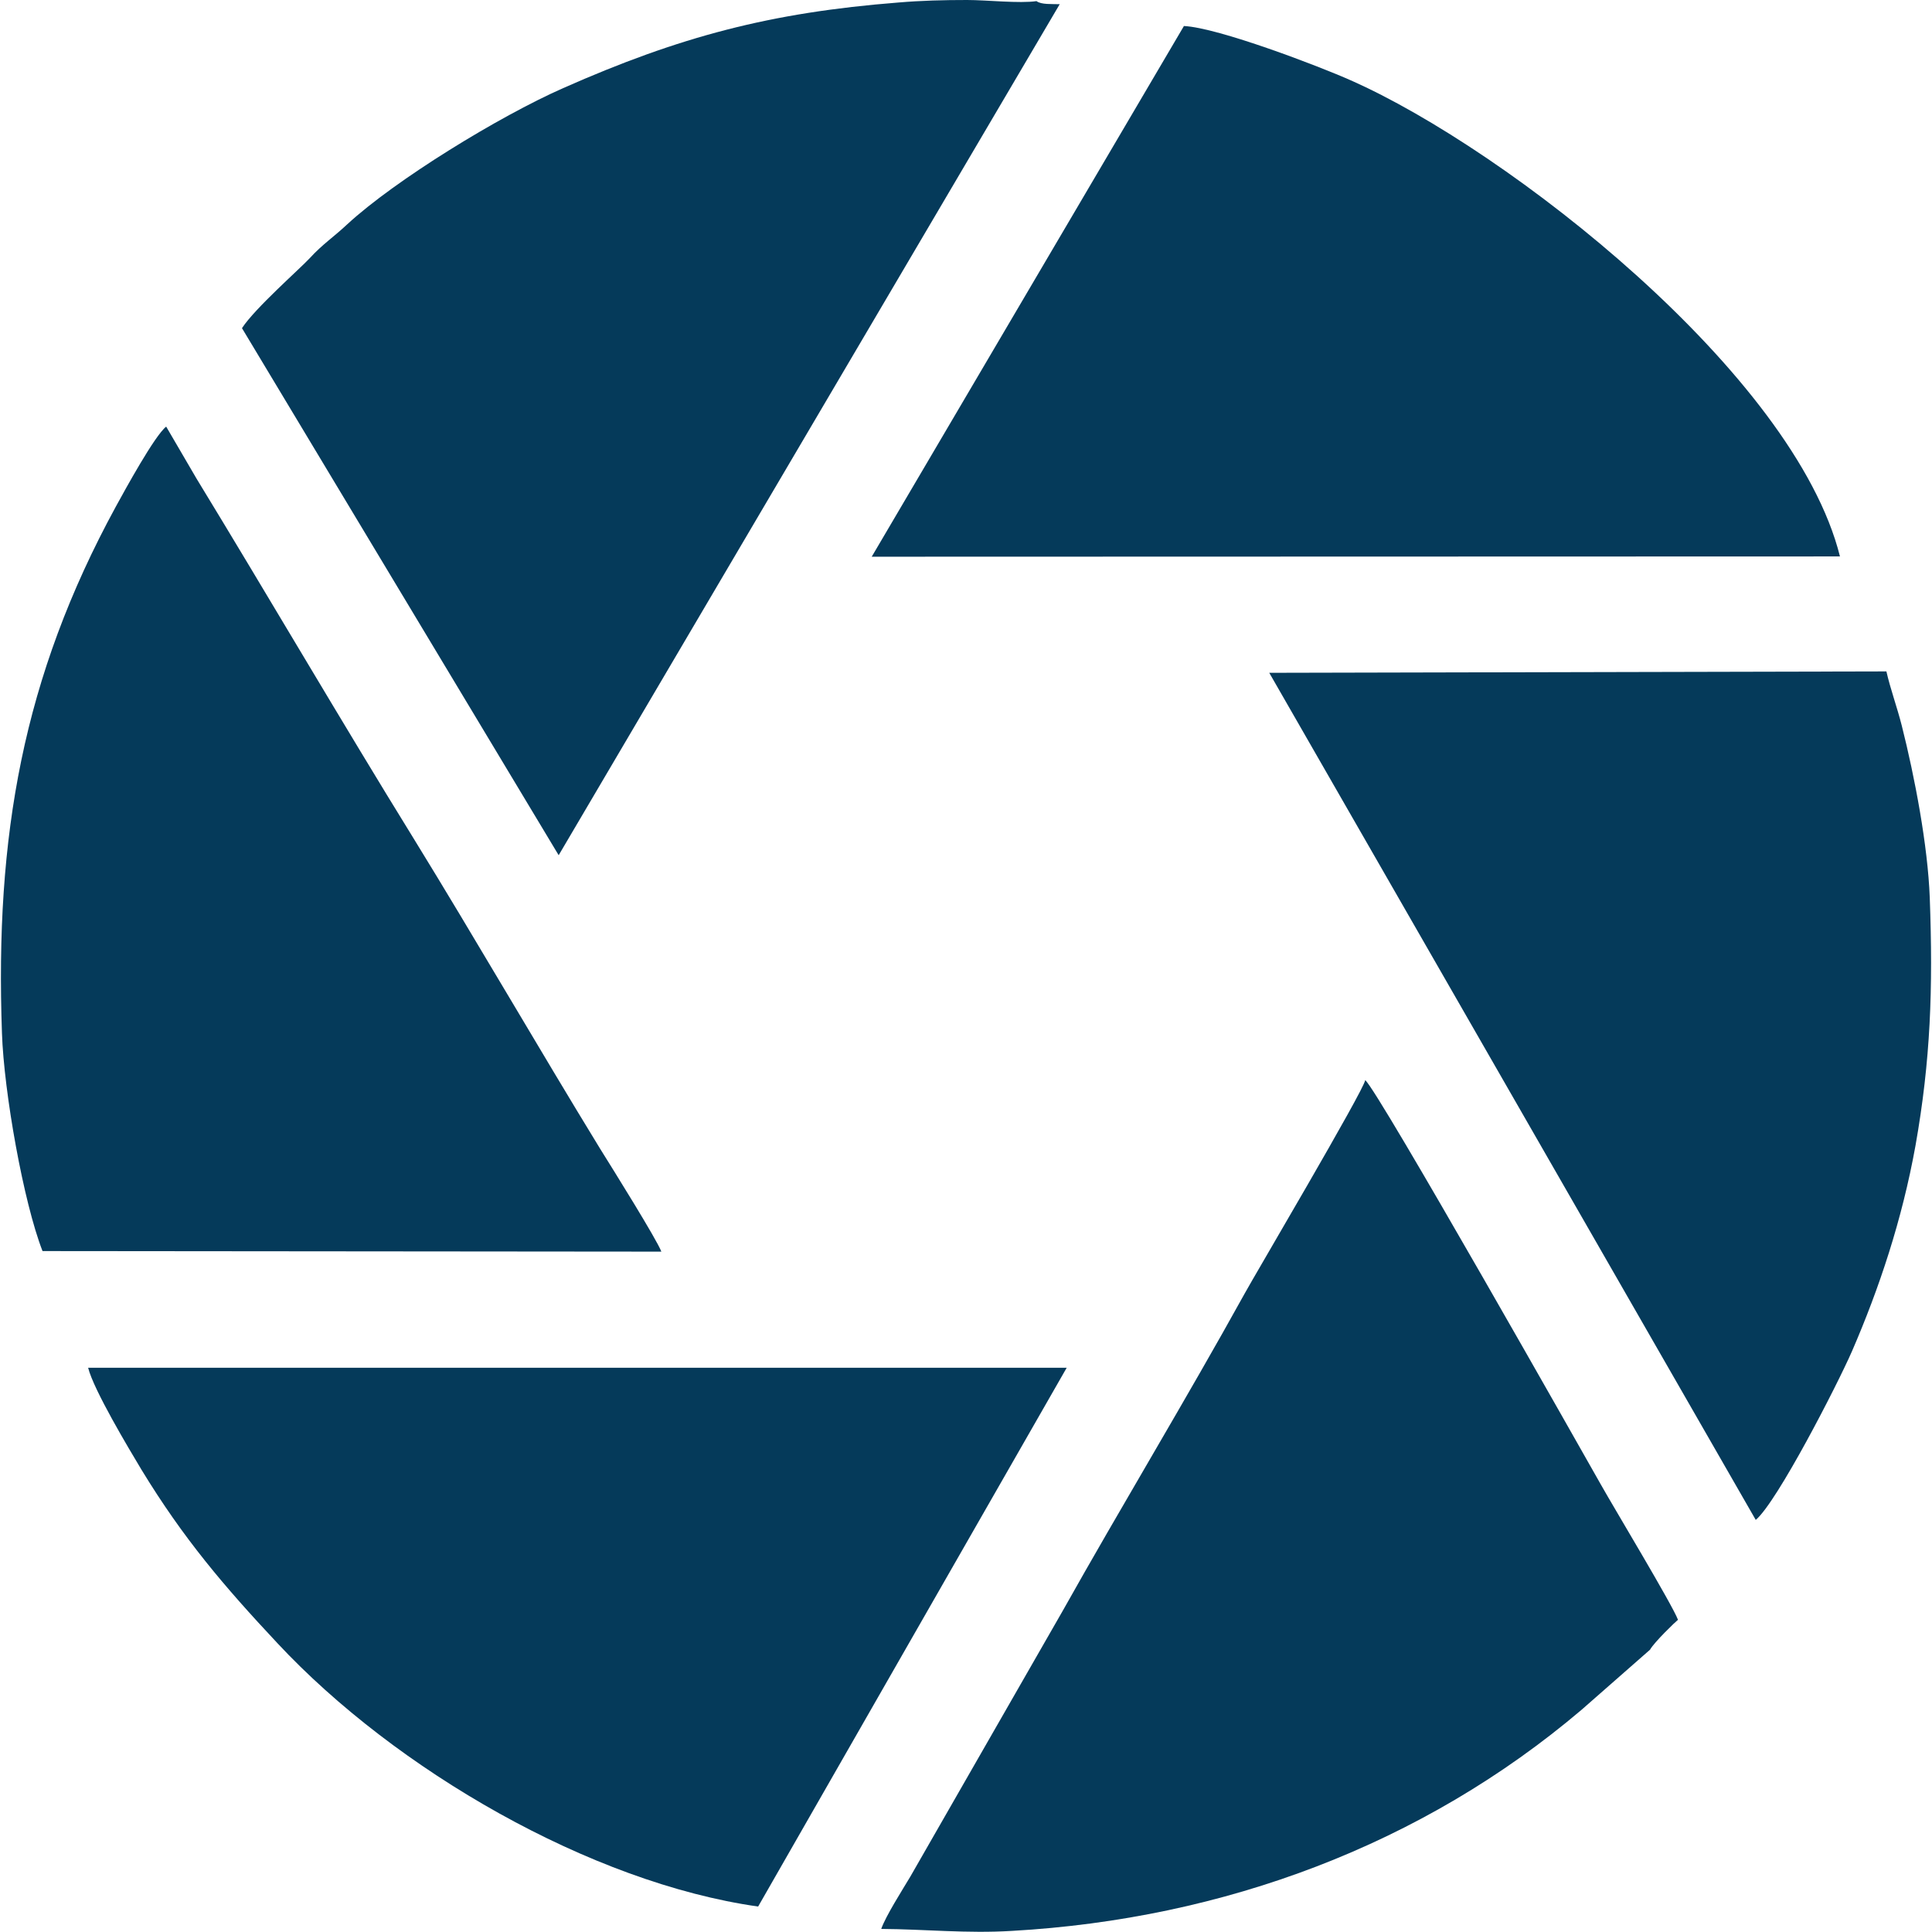
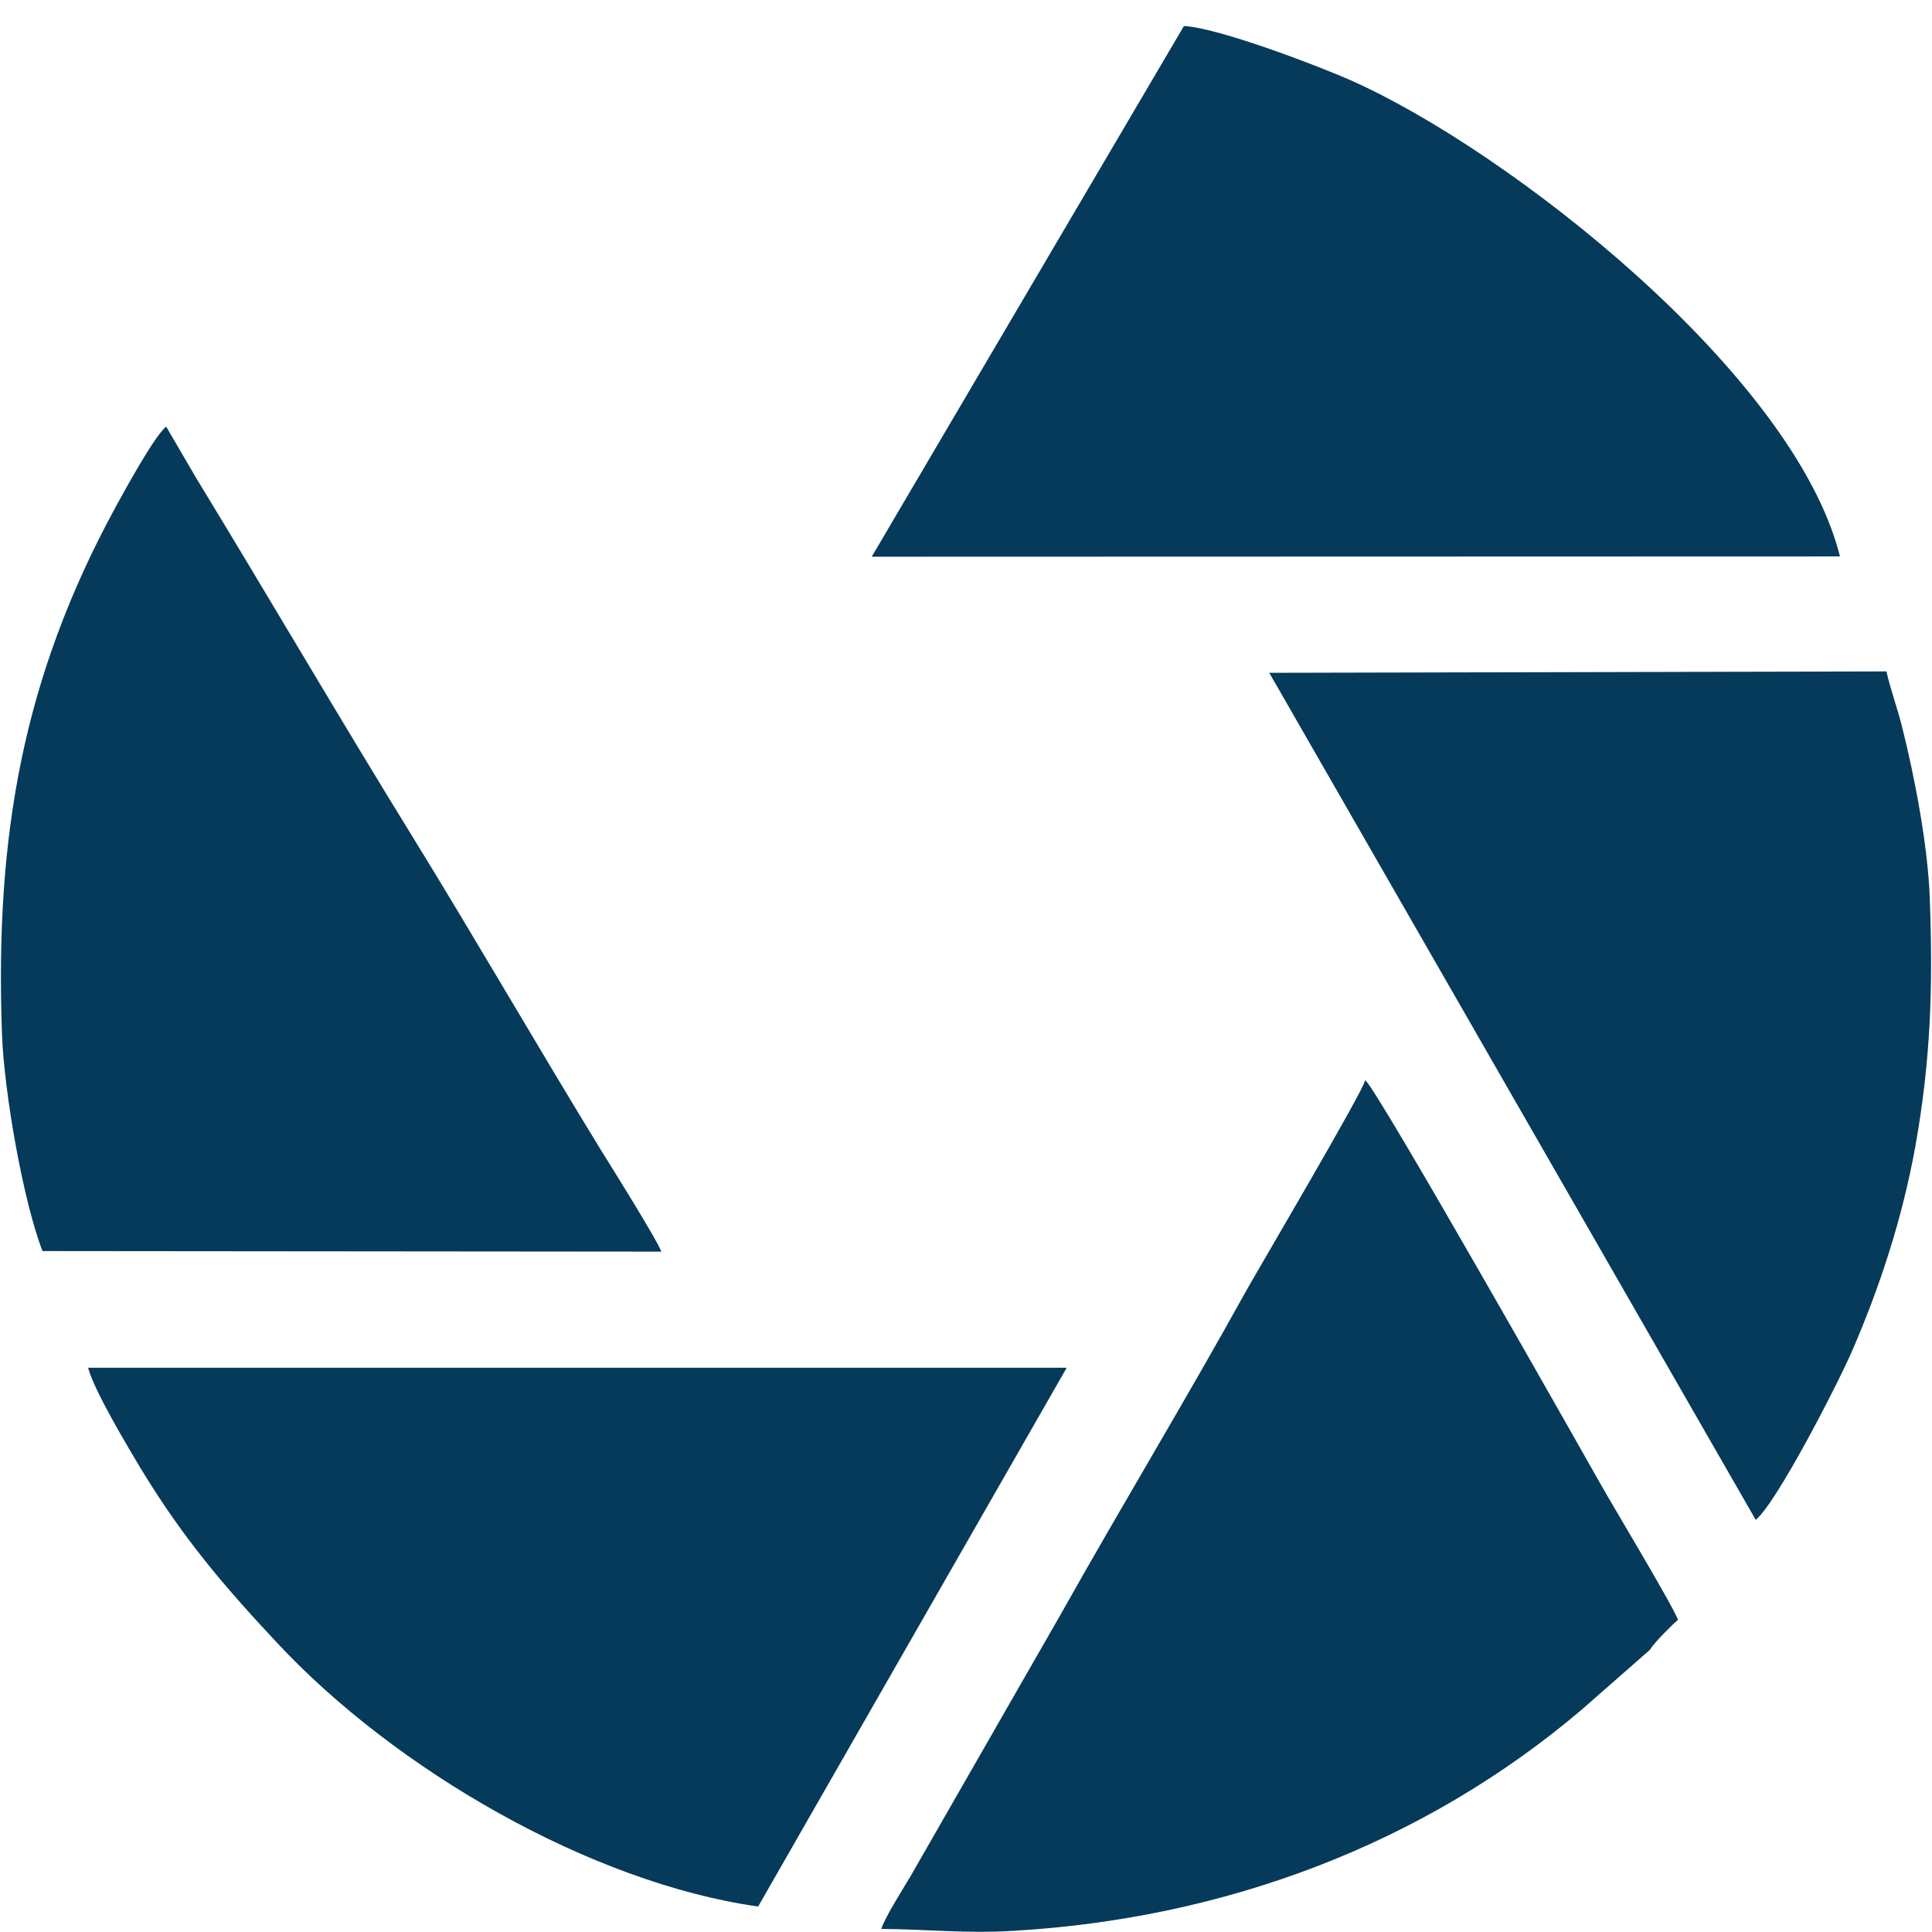
<svg xmlns="http://www.w3.org/2000/svg" xml:space="preserve" width="69px" height="69px" version="1.1" shape-rendering="geometricPrecision" text-rendering="geometricPrecision" image-rendering="optimizeQuality" fill-rule="evenodd" clip-rule="evenodd" viewBox="0 0 69 69.06">
  <g id="Слой_x0020_1">
    <g id="_1673790020112">
-       <path fill="#053A5A" d="M37.85 0.15c-0.28,-0.01 -0.66,0.02 -0.83,-0.11 -0.6,0.09 -1.78,-0.04 -2.48,-0.04 -0.84,0 -1.64,0.02 -2.46,0.09 -4.58,0.36 -7.82,1.22 -11.98,3.06 -2.29,1.01 -6.01,3.29 -7.72,4.87 -0.48,0.45 -0.88,0.71 -1.33,1.2 -0.37,0.4 -1.96,1.79 -2.43,2.51l11.32 18.84 17.91 -30.42z" />
      <path fill="#053A5A" d="M38.1 48.89l-34.98 0c0.2,0.8 1.46,2.9 1.91,3.65 1.5,2.46 2.94,4.15 4.86,6.2 4.22,4.52 11.19,8.56 17.18,9.41l11.03 -19.26z" />
      <path fill="#053A5A" d="M58.95 58.97c0.15,-0.27 0.92,-1.01 1,-1.07 -0.19,-0.52 -2.3,-4.02 -2.76,-4.84 -0.5,-0.88 -7.97,-14.1 -8.42,-14.45 -0.04,0.35 -4.03,7.11 -4.31,7.63 -2.09,3.78 -4.41,7.61 -6.52,11.37l-5.43 9.47c-0.28,0.47 -0.88,1.41 -1.04,1.87 1.57,0.01 3.06,0.17 4.68,0.07 7.57,-0.43 14.67,-3.08 20.35,-7.9l2.45 -2.15z" />
      <path fill="#053A5A" d="M62.73 54.33c0.77,-0.65 2.91,-4.82 3.44,-6.03 0.97,-2.24 1.79,-4.69 2.27,-7.35 0.54,-3.05 0.63,-5.6 0.51,-8.86 -0.07,-1.87 -0.54,-4.33 -1,-6.15 -0.17,-0.67 -0.41,-1.32 -0.55,-1.94l-22.06 0.05 17.39 30.28z" />
      <path fill="#053A5A" d="M31.13 19.9l34.61 -0.01c-1.63,-6.53 -11.88,-14.54 -17.49,-17.02 -1.12,-0.5 -4.73,-1.88 -5.96,-1.94l-11.16 18.97z" />
      <path fill="#053A5A" d="M5.91 15.25c-0.41,0.32 -1.46,2.24 -1.8,2.86 -3.33,6.11 -4.32,11.79 -4.07,18.82 0.07,2.11 0.77,6.05 1.45,7.79l22.12 0.02c-0.16,-0.43 -1.74,-2.96 -2.19,-3.68 -2.21,-3.61 -4.45,-7.49 -6.66,-11.08 -2.57,-4.16 -5.22,-8.7 -7.77,-12.88l-1.08 -1.85z" />
    </g>
  </g>
</svg>